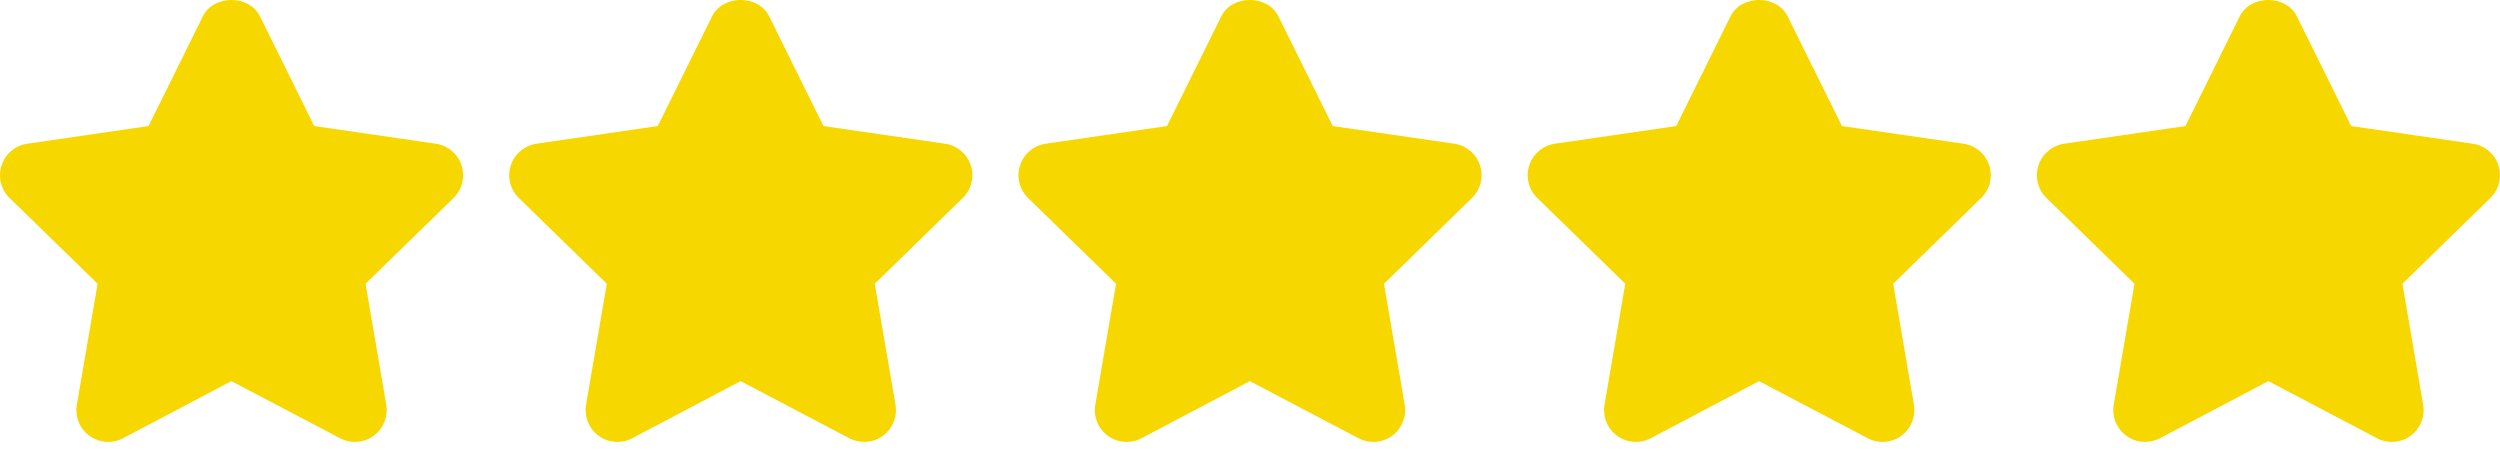
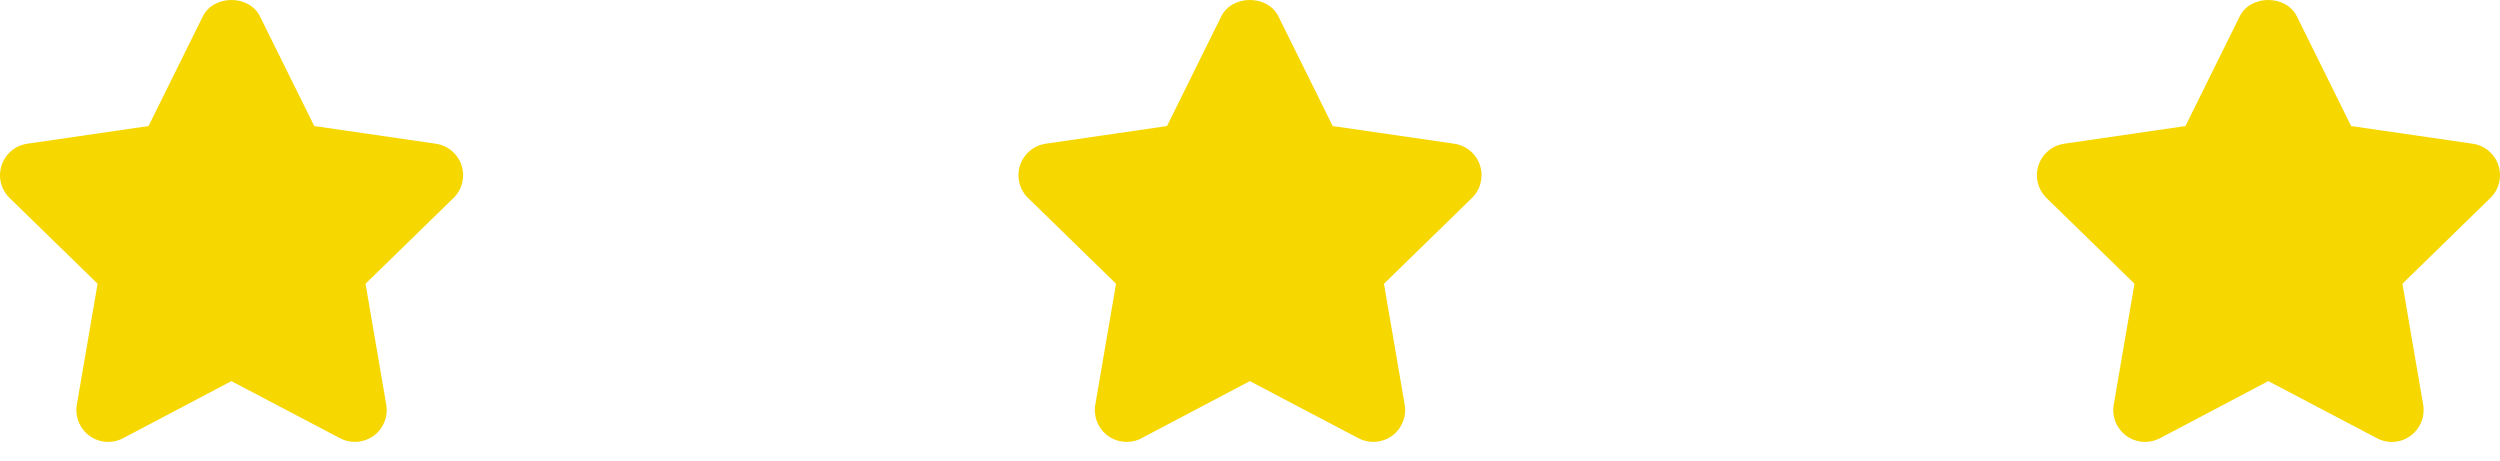
<svg xmlns="http://www.w3.org/2000/svg" width="103" height="19" viewBox="0 0 103 19" fill="none">
  <path d="M19.016 6.813C18.861 6.338 18.451 5.993 17.956 5.921L12.947 5.193L10.709 0.671C10.266 -0.224 8.801 -0.224 8.358 0.671L6.12 5.193L1.123 5.921C0.63 5.993 0.219 6.339 0.065 6.814C-0.09 7.287 0.038 7.808 0.396 8.157L4.021 11.689L3.166 16.673C3.082 17.165 3.284 17.663 3.687 17.957C4.093 18.249 4.629 18.288 5.069 18.055L9.533 15.702L14.01 18.055C14.201 18.156 14.411 18.206 14.62 18.206C14.891 18.206 15.162 18.121 15.392 17.957C15.796 17.662 15.998 17.165 15.914 16.674L15.06 11.69L18.684 8.157C19.042 7.809 19.171 7.287 19.016 6.813Z" fill="#F7D700" />
-   <path d="M39.996 6.813C39.841 6.338 39.431 5.993 38.936 5.921L33.927 5.193L31.689 0.671C31.246 -0.224 29.781 -0.224 29.338 0.671L27.1 5.193L22.103 5.921C21.61 5.993 21.199 6.339 21.044 6.814C20.89 7.287 21.018 7.808 21.376 8.157L25 11.689L24.146 16.673C24.062 17.165 24.264 17.665 24.667 17.957C25.071 18.249 25.609 18.288 26.049 18.055L30.513 15.702L34.99 18.055C35.181 18.156 35.391 18.206 35.599 18.206C35.871 18.206 36.142 18.121 36.372 17.957C36.776 17.662 36.977 17.165 36.894 16.674L36.04 11.69L39.664 8.157C40.022 7.809 40.151 7.287 39.996 6.813Z" fill="#F7D700" />
  <path d="M60.976 6.813C60.821 6.338 60.411 5.993 59.916 5.921L54.907 5.193L52.669 0.671C52.226 -0.224 50.761 -0.224 50.318 0.671L48.08 5.193L43.083 5.921C42.59 5.993 42.179 6.339 42.025 6.814C41.87 7.287 41.998 7.808 42.356 8.157L45.981 11.689L45.126 16.673C45.042 17.165 45.244 17.663 45.647 17.957C46.053 18.249 46.589 18.288 47.029 18.055L51.493 15.702L55.97 18.055C56.161 18.156 56.371 18.206 56.579 18.206C56.851 18.206 57.122 18.121 57.352 17.957C57.756 17.662 57.957 17.165 57.873 16.674L57.02 11.69L60.644 8.157C61.002 7.809 61.131 7.287 60.976 6.813Z" fill="#F7D700" />
-   <path d="M81.956 6.813C81.801 6.338 81.391 5.993 80.896 5.921L75.888 5.193L73.649 0.671C73.206 -0.224 71.741 -0.224 71.298 0.671L69.06 5.193L64.063 5.921C63.57 5.993 63.159 6.339 63.005 6.814C62.85 7.287 62.978 7.808 63.336 8.157L66.961 11.689L66.106 16.673C66.022 17.165 66.224 17.663 66.627 17.957C67.033 18.249 67.569 18.288 68.01 18.055L72.473 15.702L76.95 18.055C77.141 18.156 77.351 18.206 77.559 18.206C77.831 18.206 78.102 18.121 78.332 17.957C78.736 17.662 78.937 17.165 78.853 16.674L78 11.69L81.624 8.157C81.982 7.809 82.111 7.287 81.956 6.813Z" fill="#F7D700" />
  <path d="M102.936 6.813C102.78 6.338 102.371 5.993 101.876 5.921L96.867 5.193L94.629 0.671C94.186 -0.224 92.721 -0.224 92.278 0.671L90.04 5.193L85.043 5.921C84.55 5.993 84.139 6.339 83.985 6.814C83.83 7.287 83.958 7.808 84.316 8.157L87.941 11.689L87.086 16.673C87.002 17.165 87.204 17.663 87.608 17.957C87.836 18.122 88.106 18.206 88.377 18.206C88.587 18.206 88.797 18.156 88.991 18.055L93.454 15.701L97.932 18.055C98.373 18.29 98.908 18.25 99.313 17.956C99.716 17.662 99.918 17.165 99.834 16.673L98.98 11.689L102.604 8.156C102.962 7.809 103.089 7.287 102.936 6.813Z" fill="#F7D700" />
</svg>